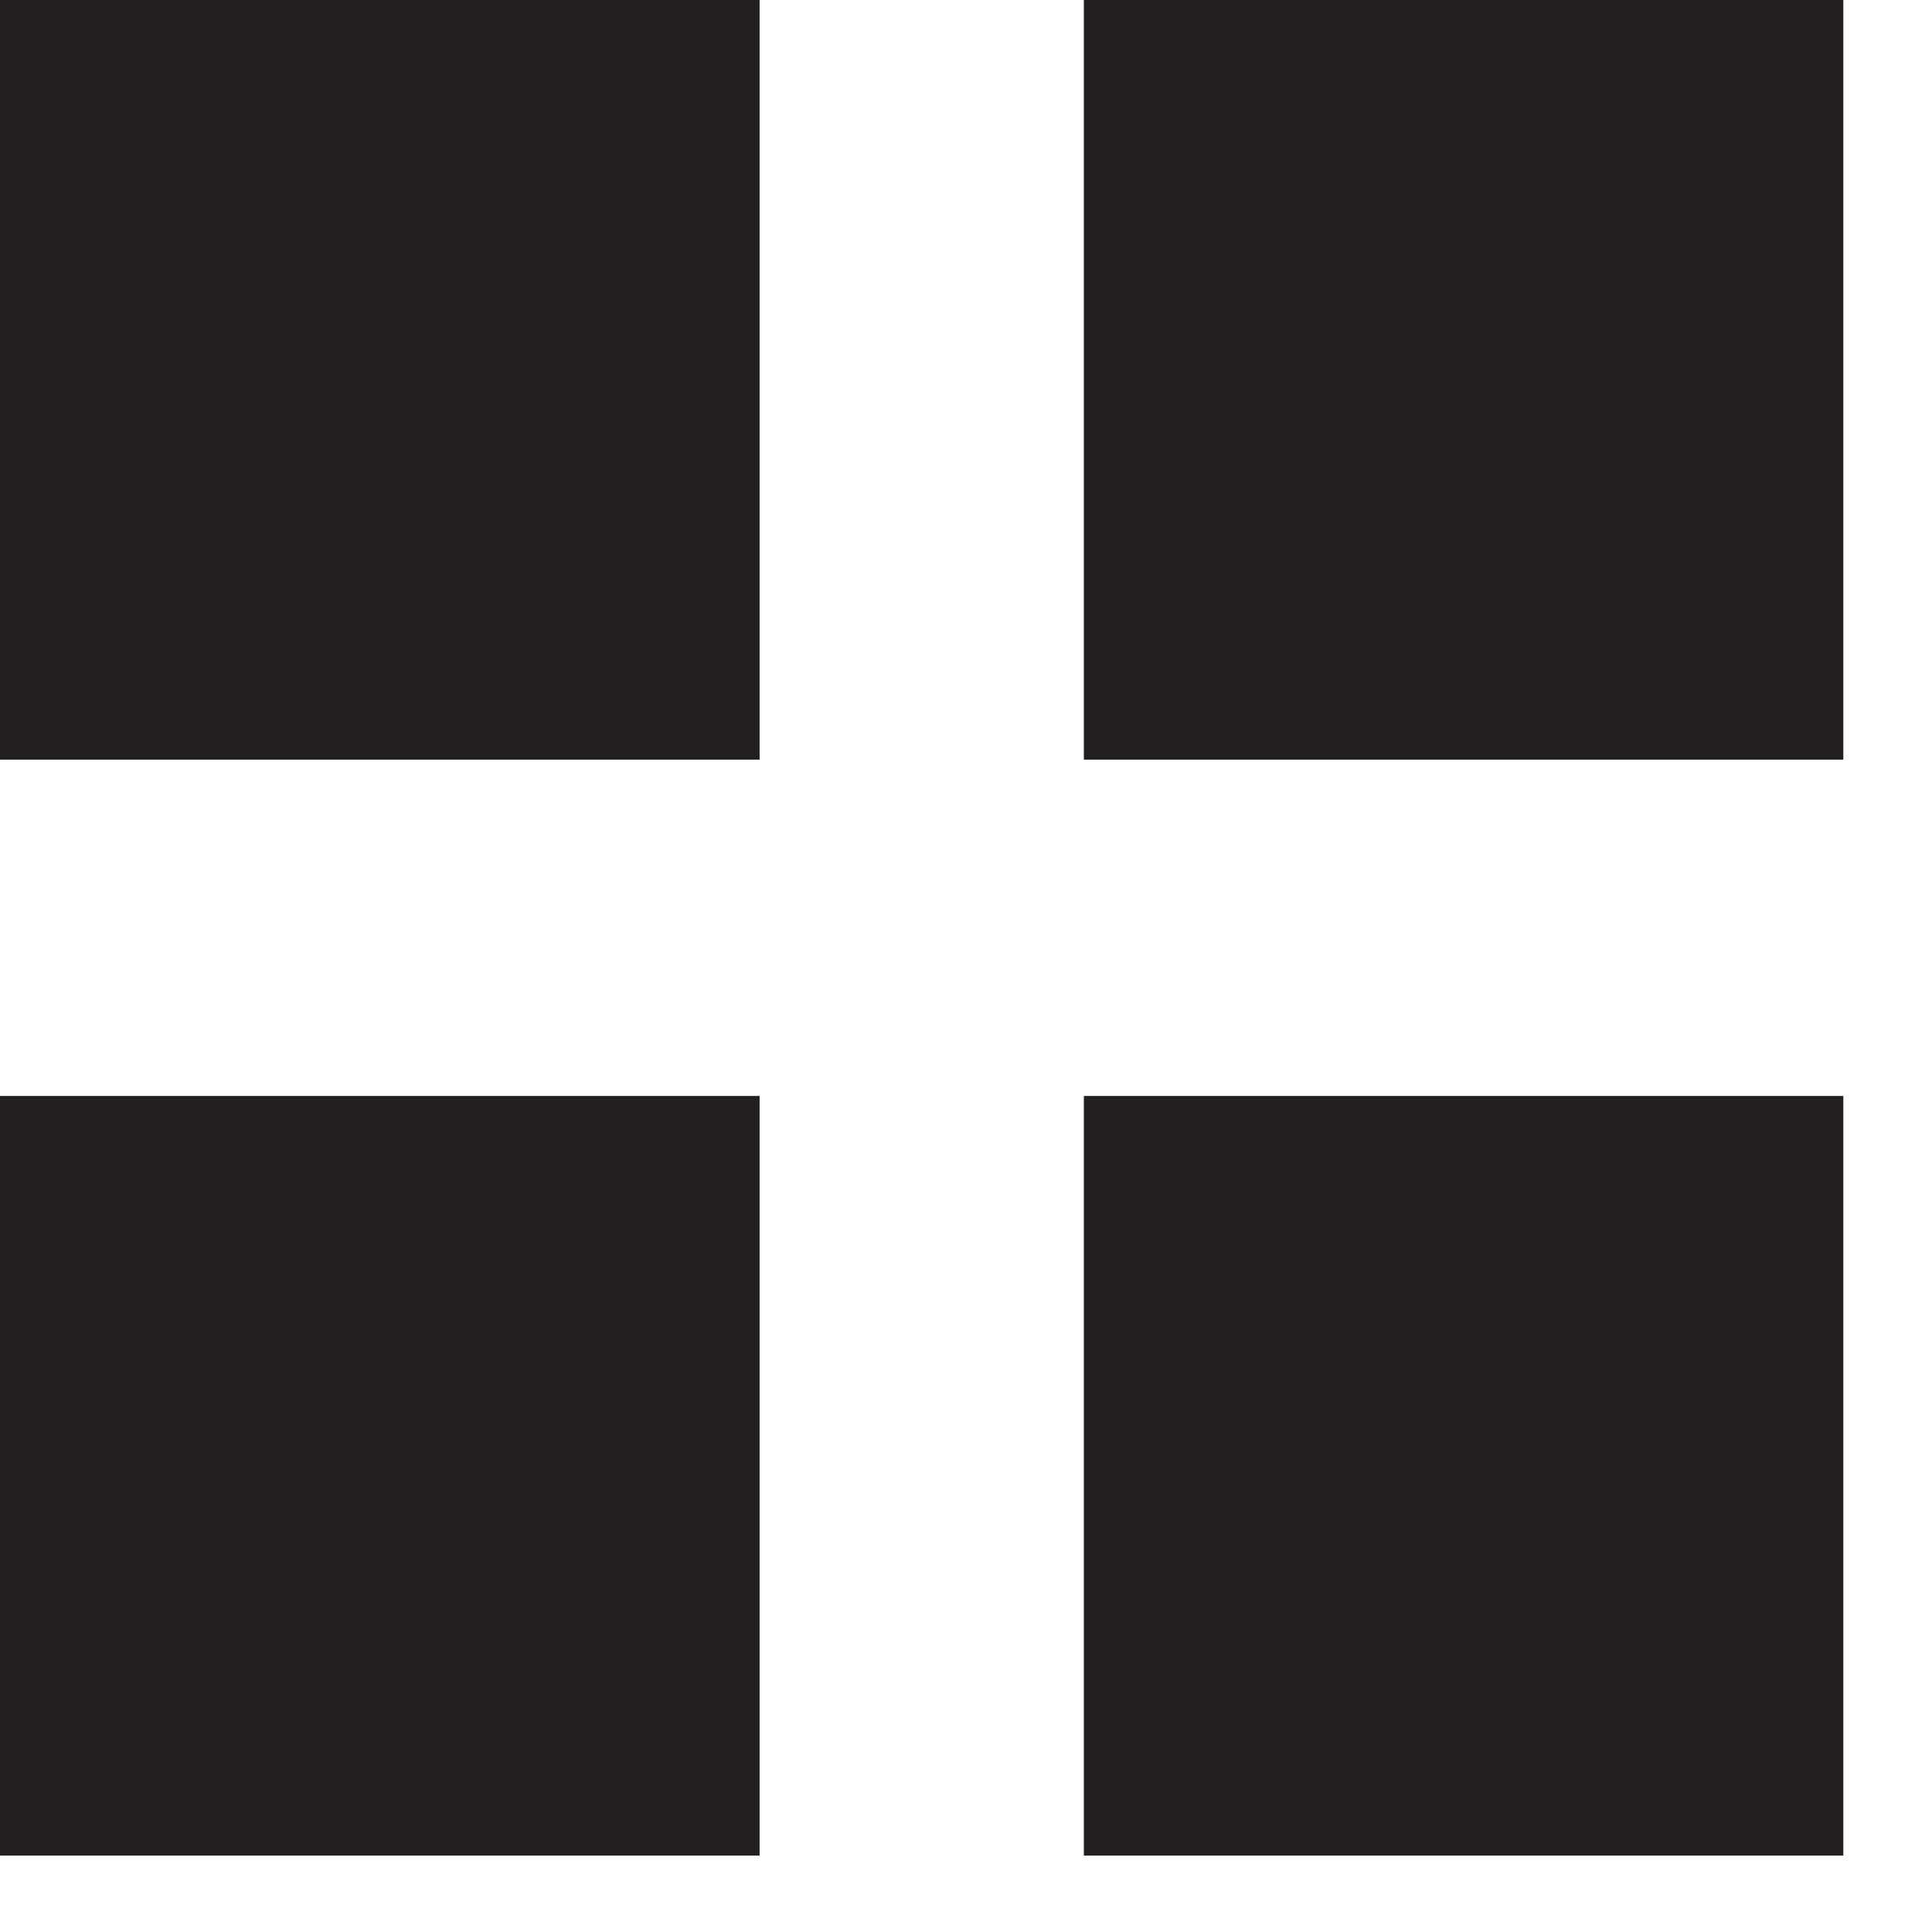
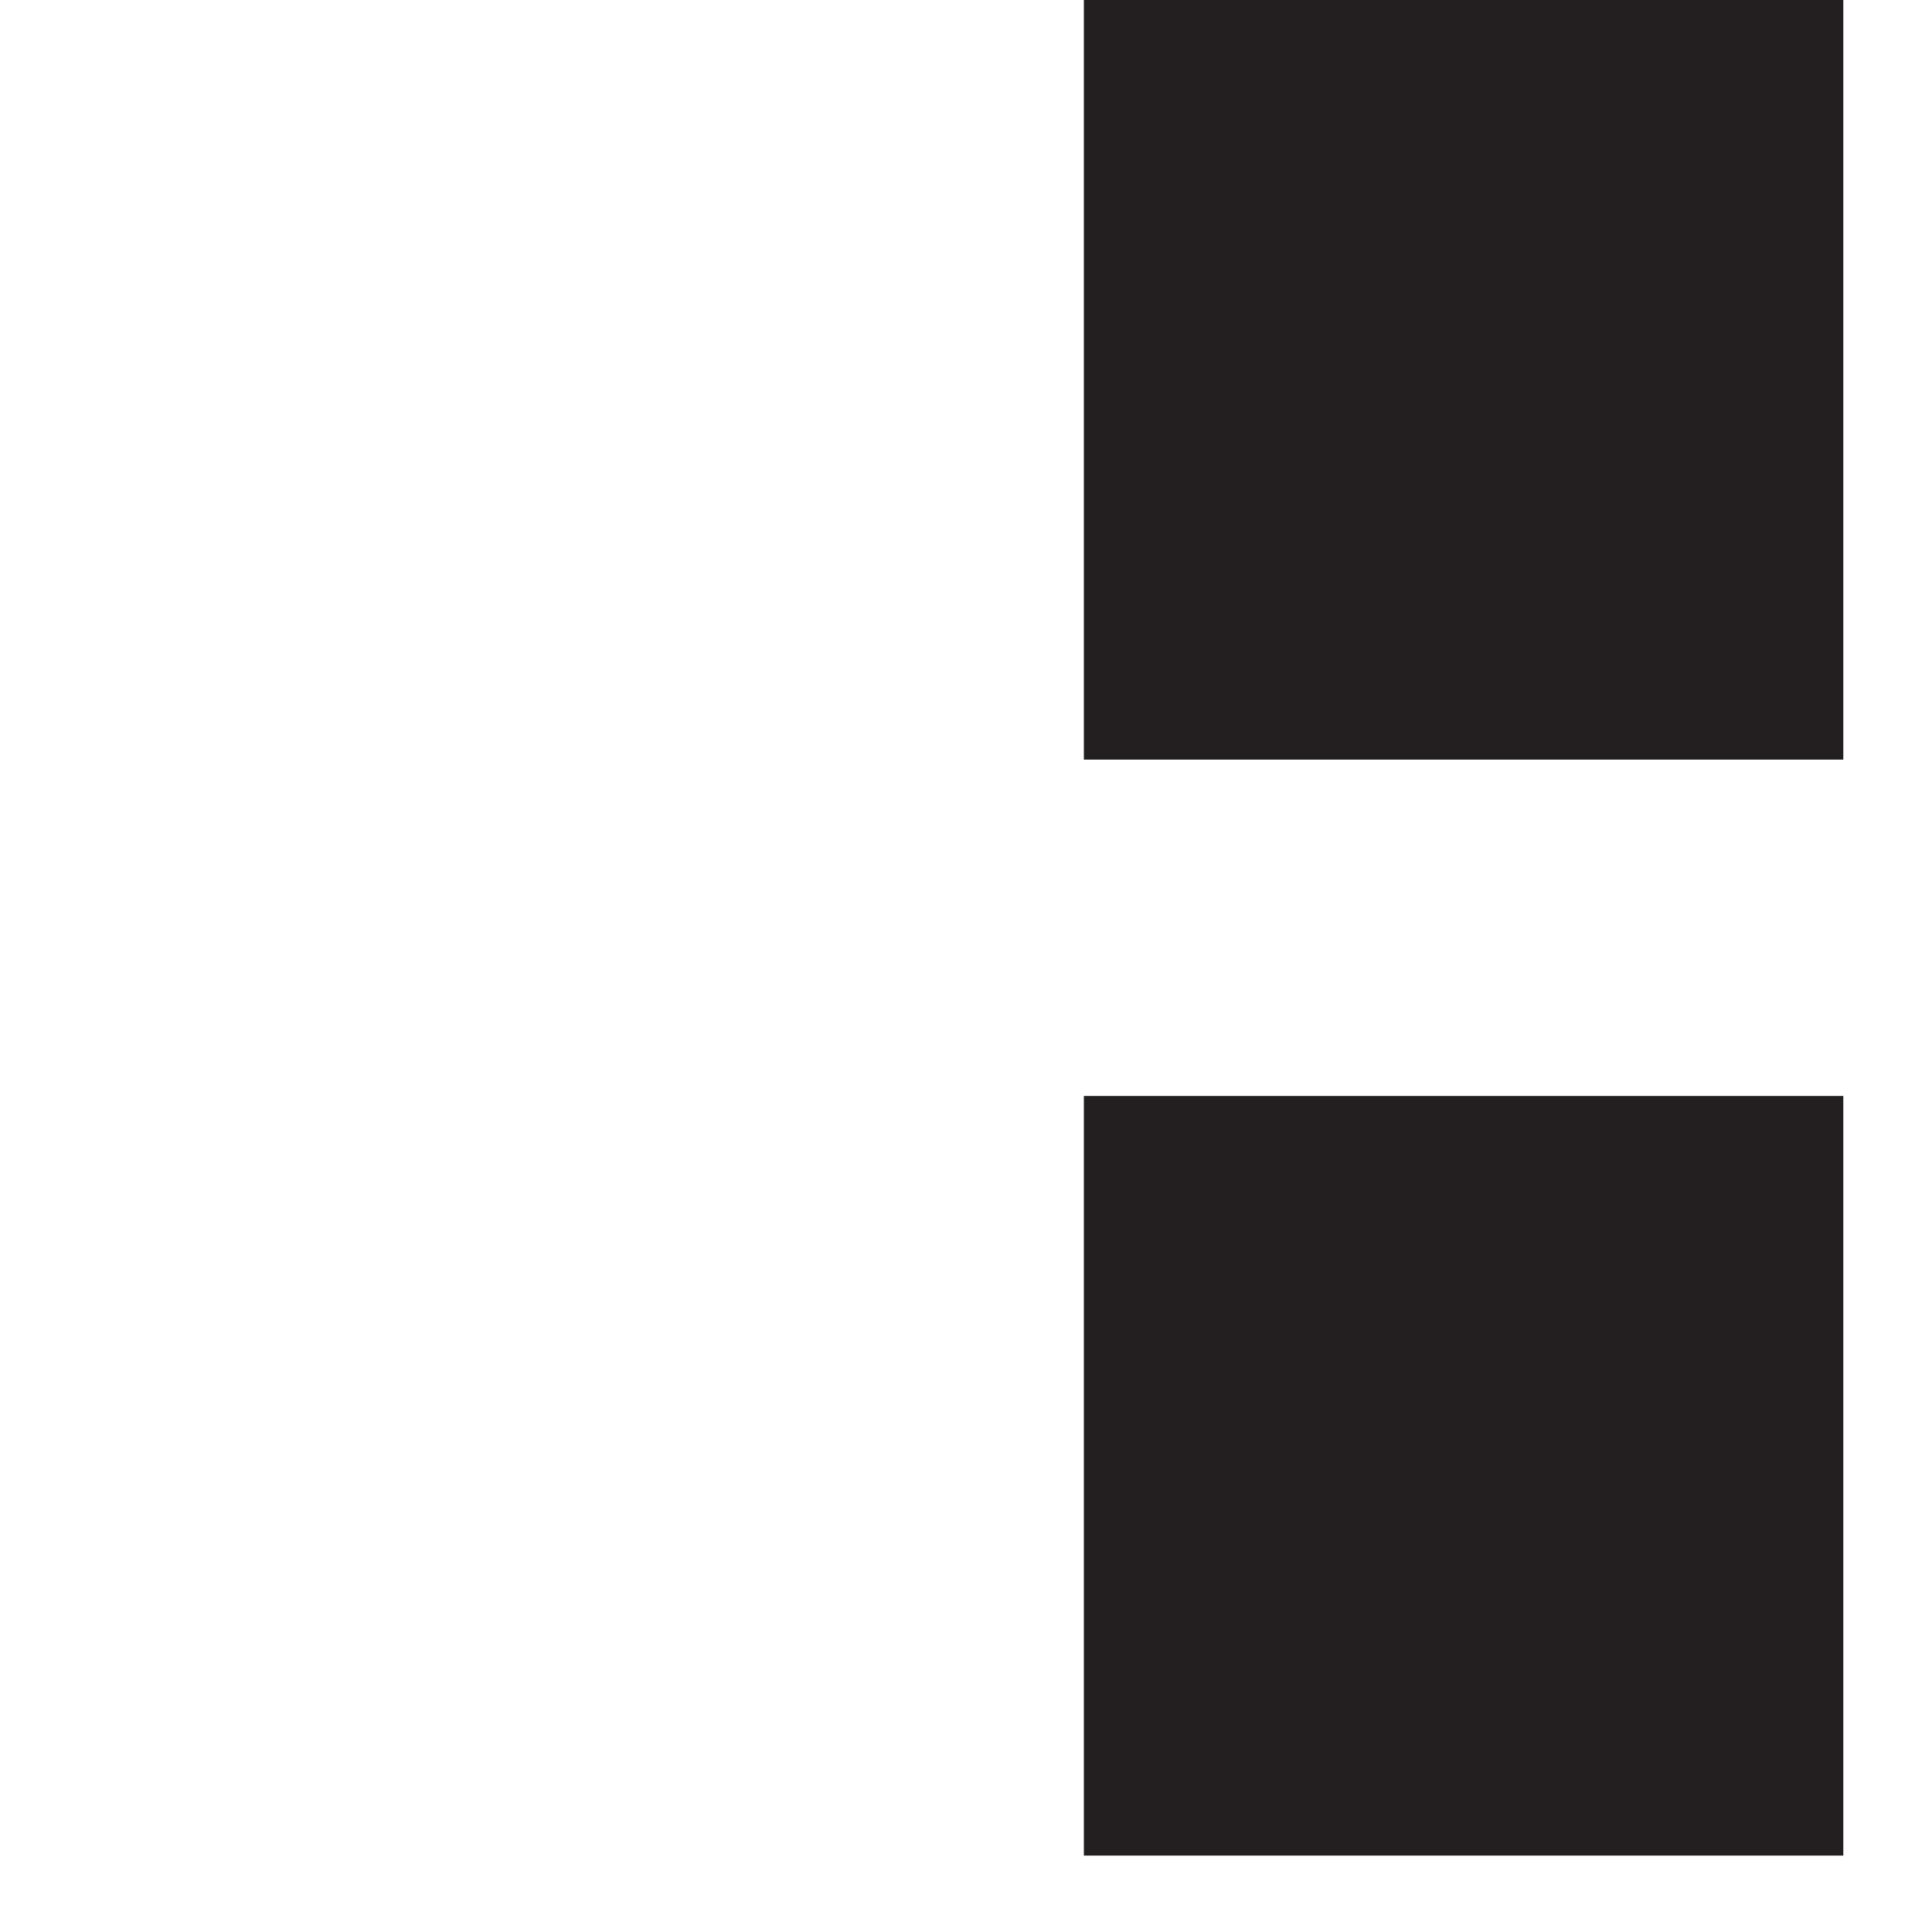
<svg xmlns="http://www.w3.org/2000/svg" width="11px" height="11px" viewBox="0 0 11 11" version="1.1">
  <title>Group 6</title>
  <desc>Created with Sketch.</desc>
  <g id="Page-1" stroke="none" stroke-width="1" fill="none" fill-rule="evenodd">
    <g id="Group-6" fill="#231F20">
      <g id="Group-5">
-         <polygon id="Fill-1" points="0 4.325 4.325 4.325 4.325 0 0 0" />
        <polygon id="Fill-2" points="6.171 4.325 10.495 4.325 10.495 0 6.171 0" />
-         <polygon id="Fill-3" points="0 10.565 4.325 10.565 4.325 6.24 0 6.24" />
        <polygon id="Fill-4" points="6.171 10.565 10.495 10.565 10.495 6.24 6.171 6.24" />
      </g>
    </g>
  </g>
</svg>